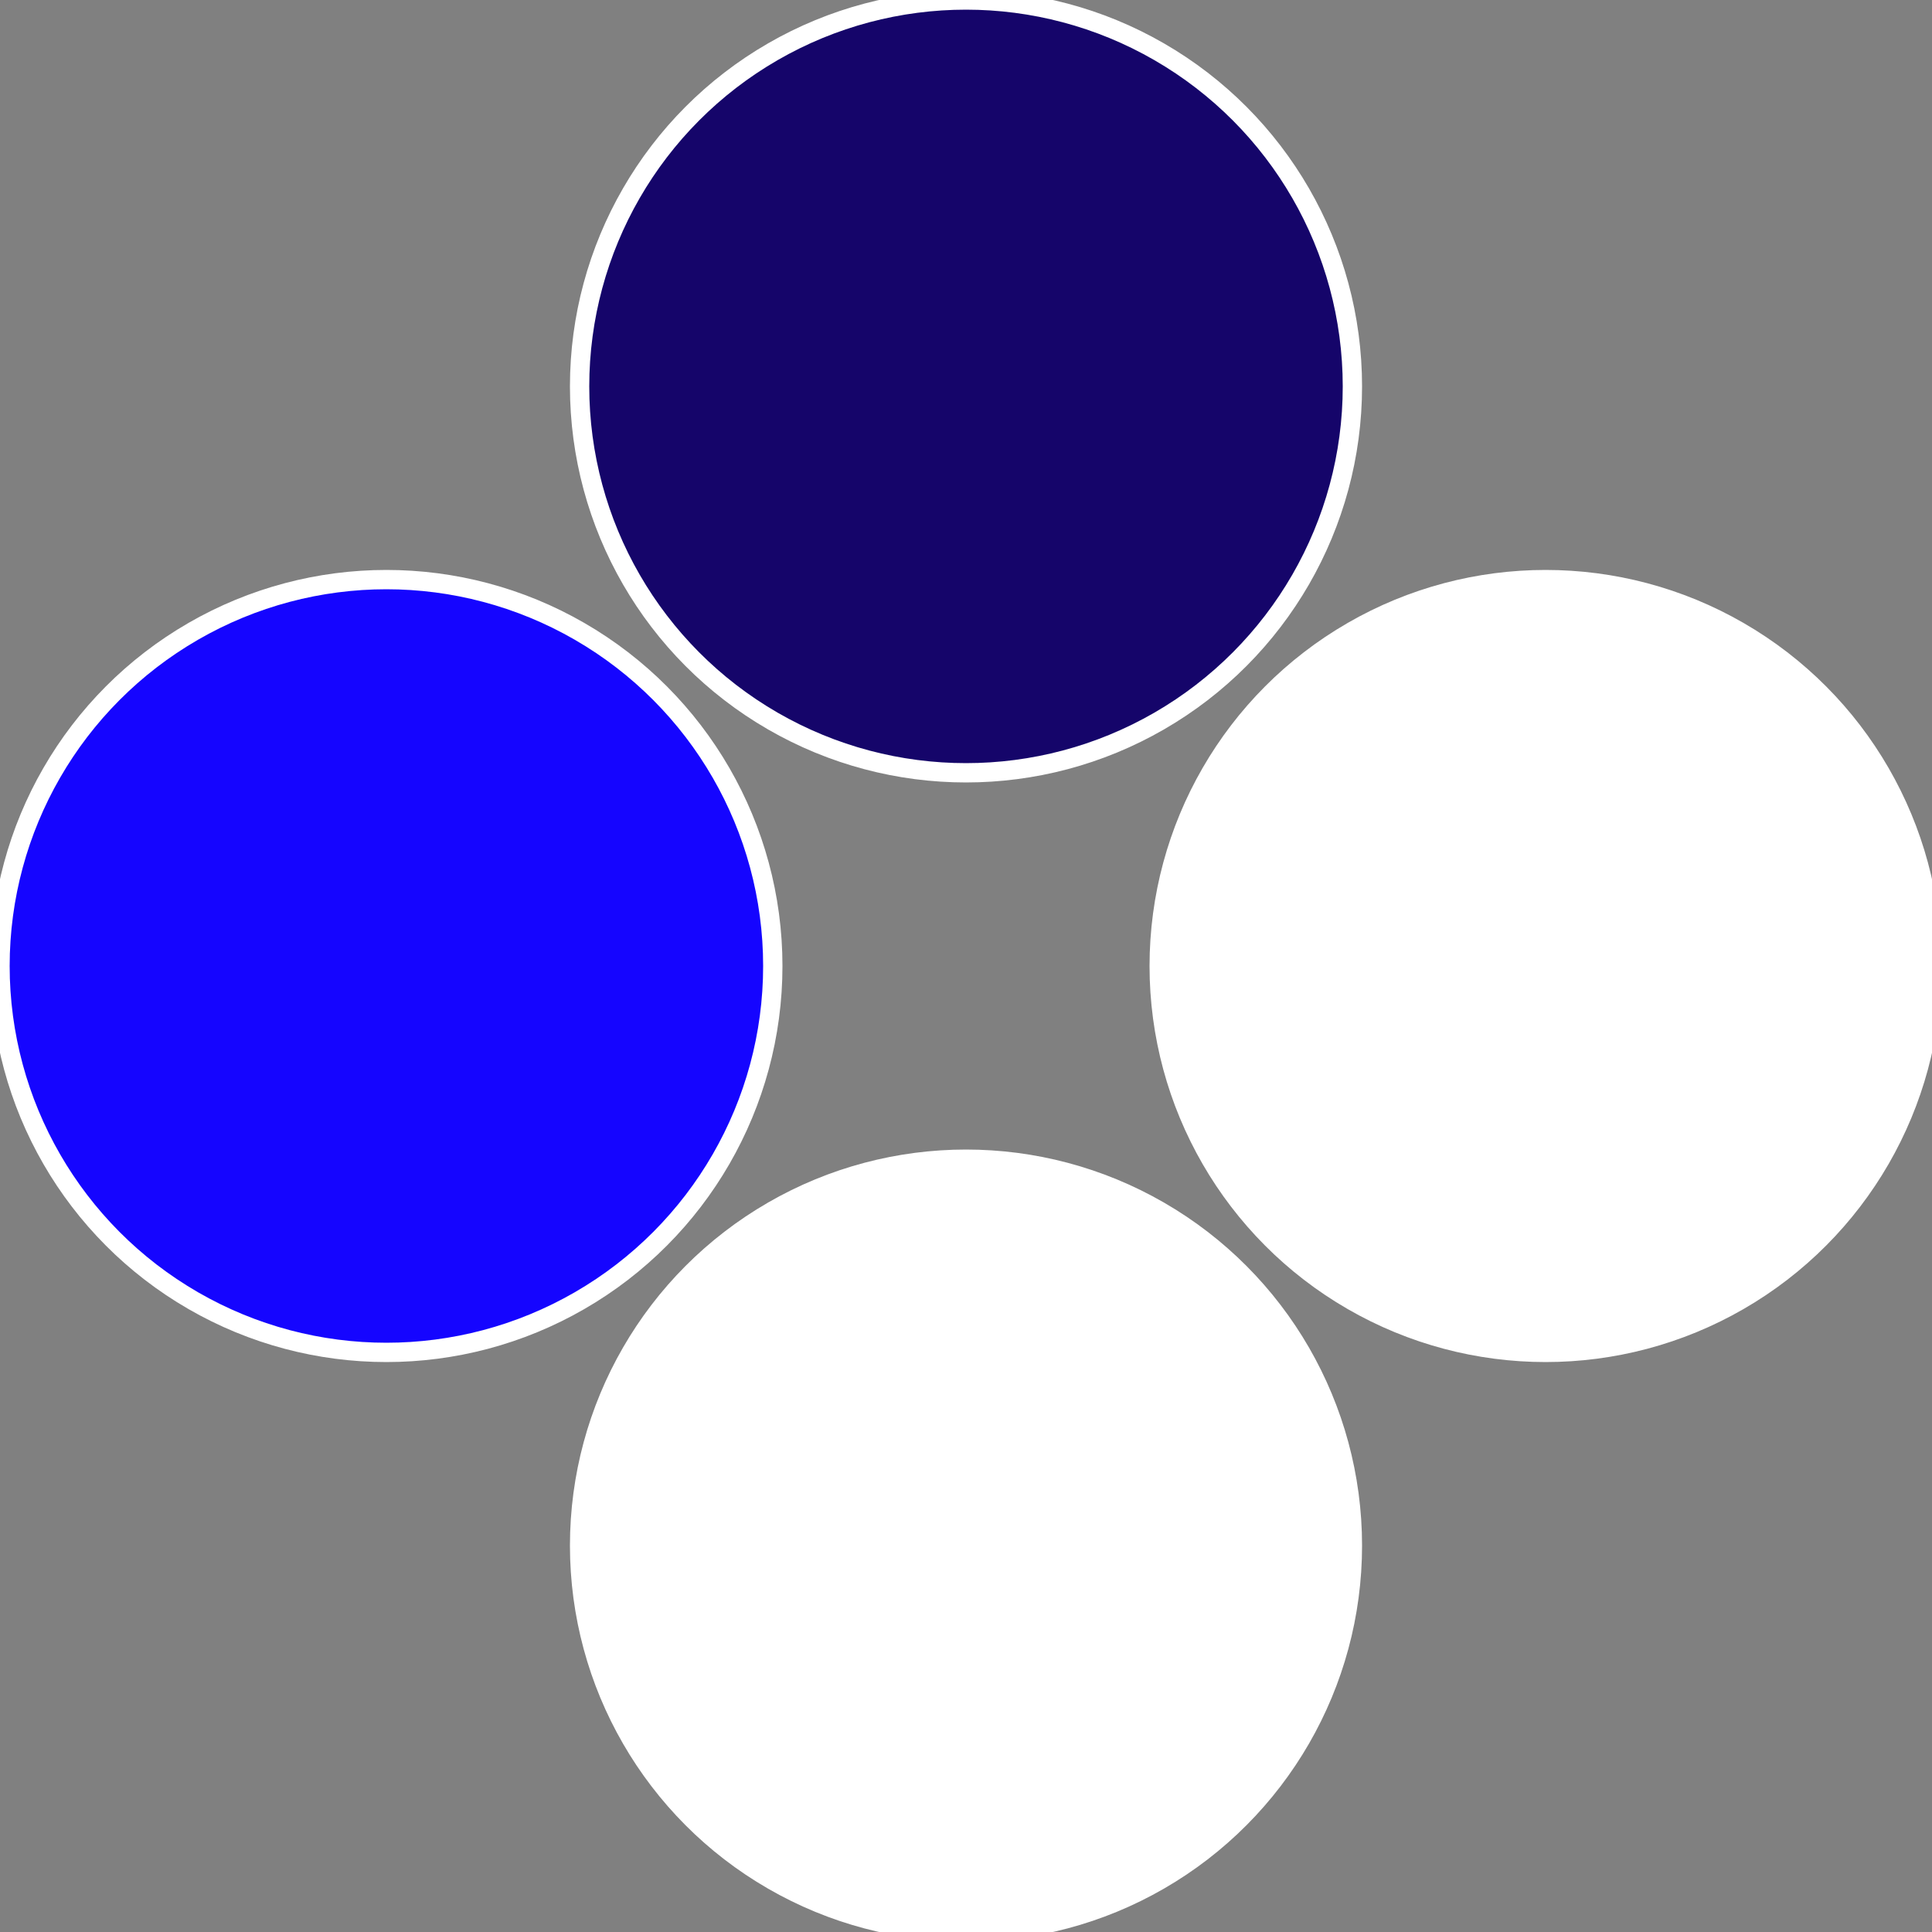
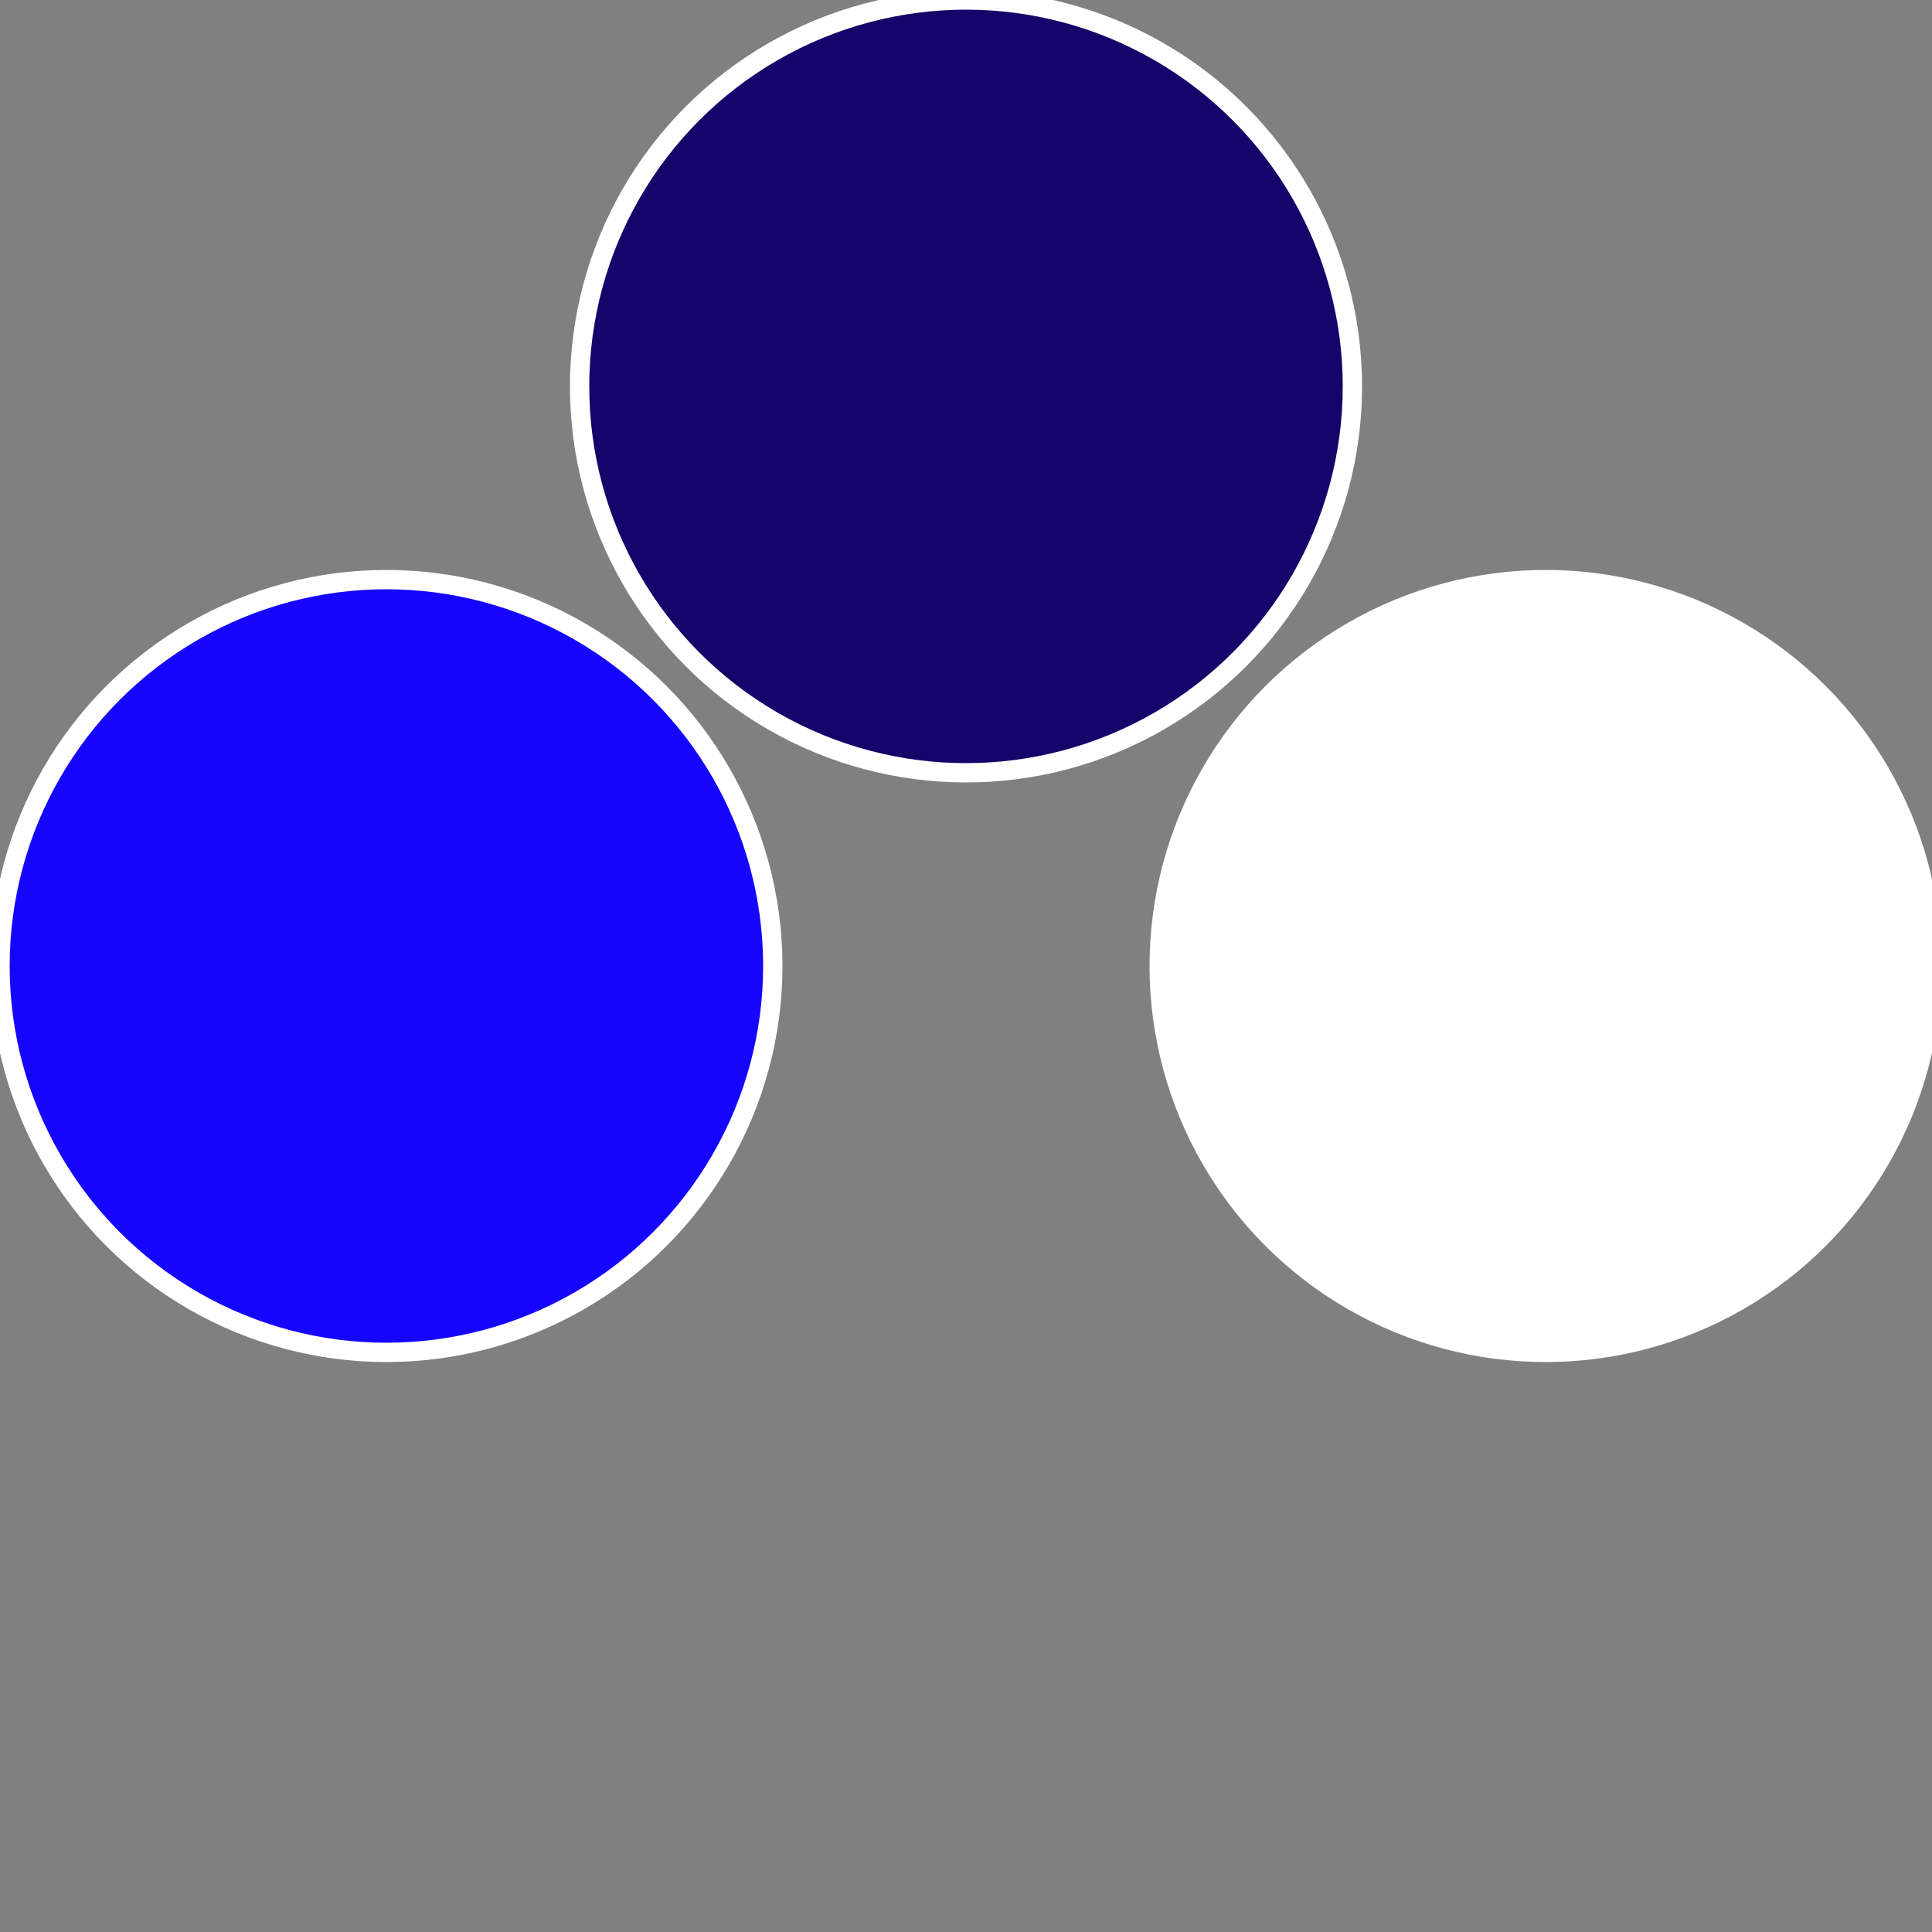
<svg xmlns="http://www.w3.org/2000/svg" width="500" height="500" viewBox="-1 -1 2 2">
  <rect x="-1" y="-1" width="2" height="2" fill="#808080" stroke="none" />
  <circle cx="0.6" cy="0" r="0.4" fill="#ffffffffffffebf61505755" stroke="#fff" stroke-width="1%" />
-   <circle cx="3.6739403974421E-17" cy="0.6" r="0.4" fill="#ffffffffffffebf6fffffffffffffa551505" stroke="#fff" stroke-width="1%" />
  <circle cx="-0.6" cy="7.3478807948841E-17" r="0.4" fill="#1505ffffffffffffebf6fffffffffffffa55" stroke="#fff" stroke-width="1%" />
  <circle cx="-1.1021821192326E-16" cy="-0.6" r="0.4" fill="#15056a6ffffffffffffebf6" stroke="#fff" stroke-width="1%" />
</svg>